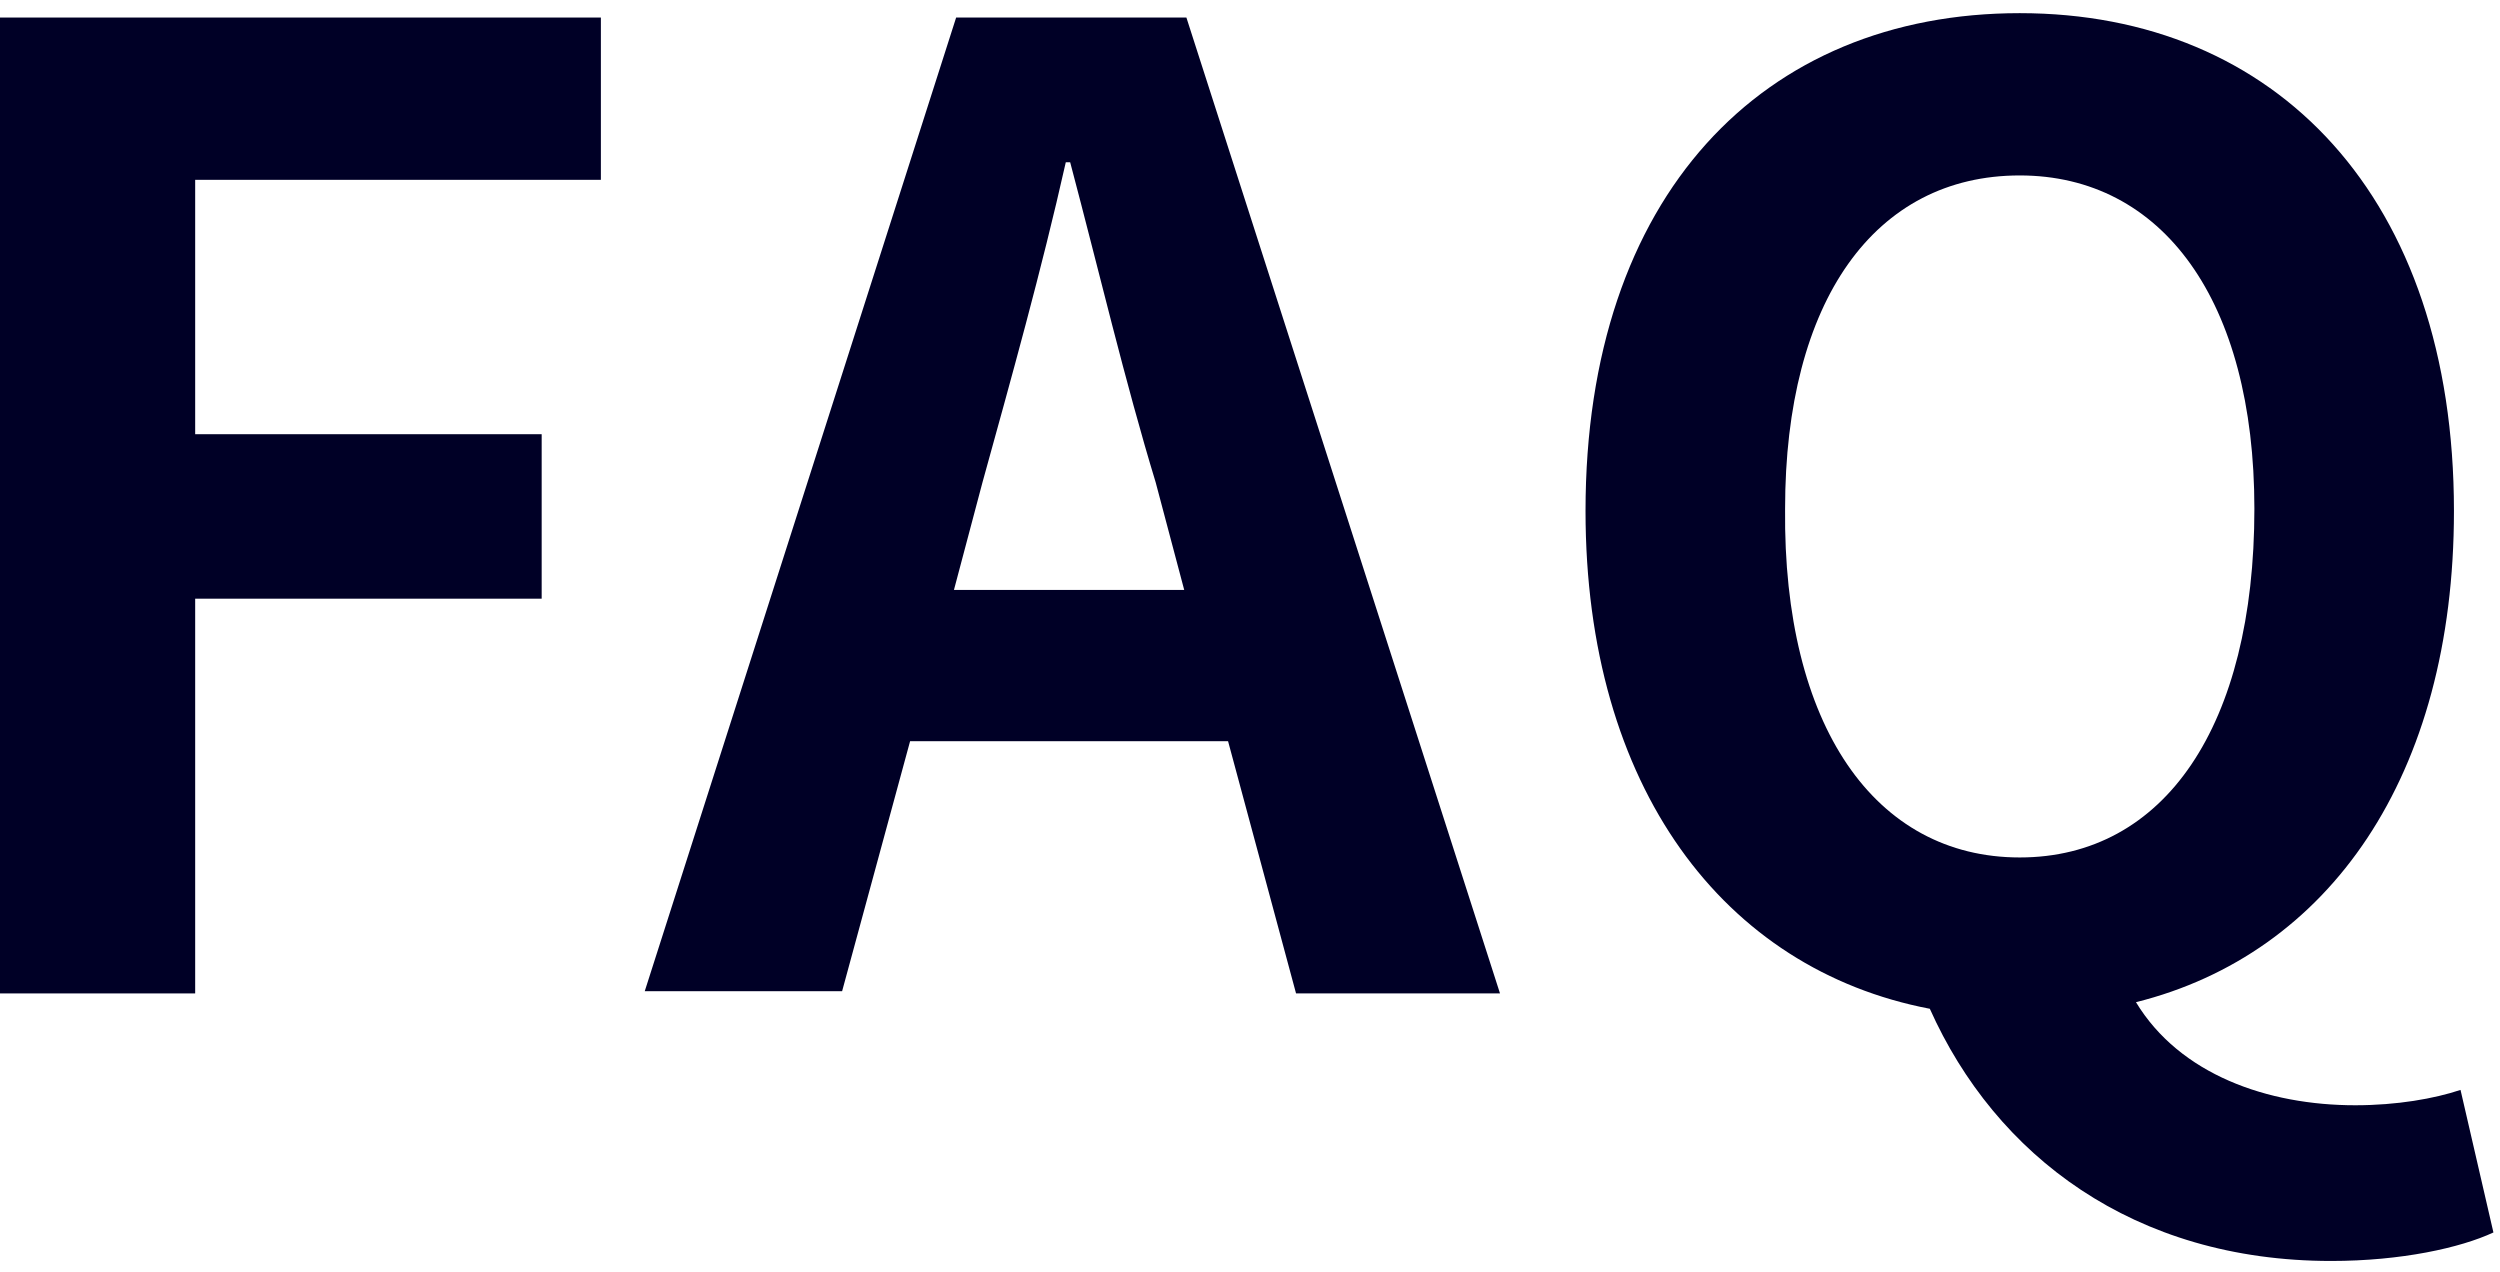
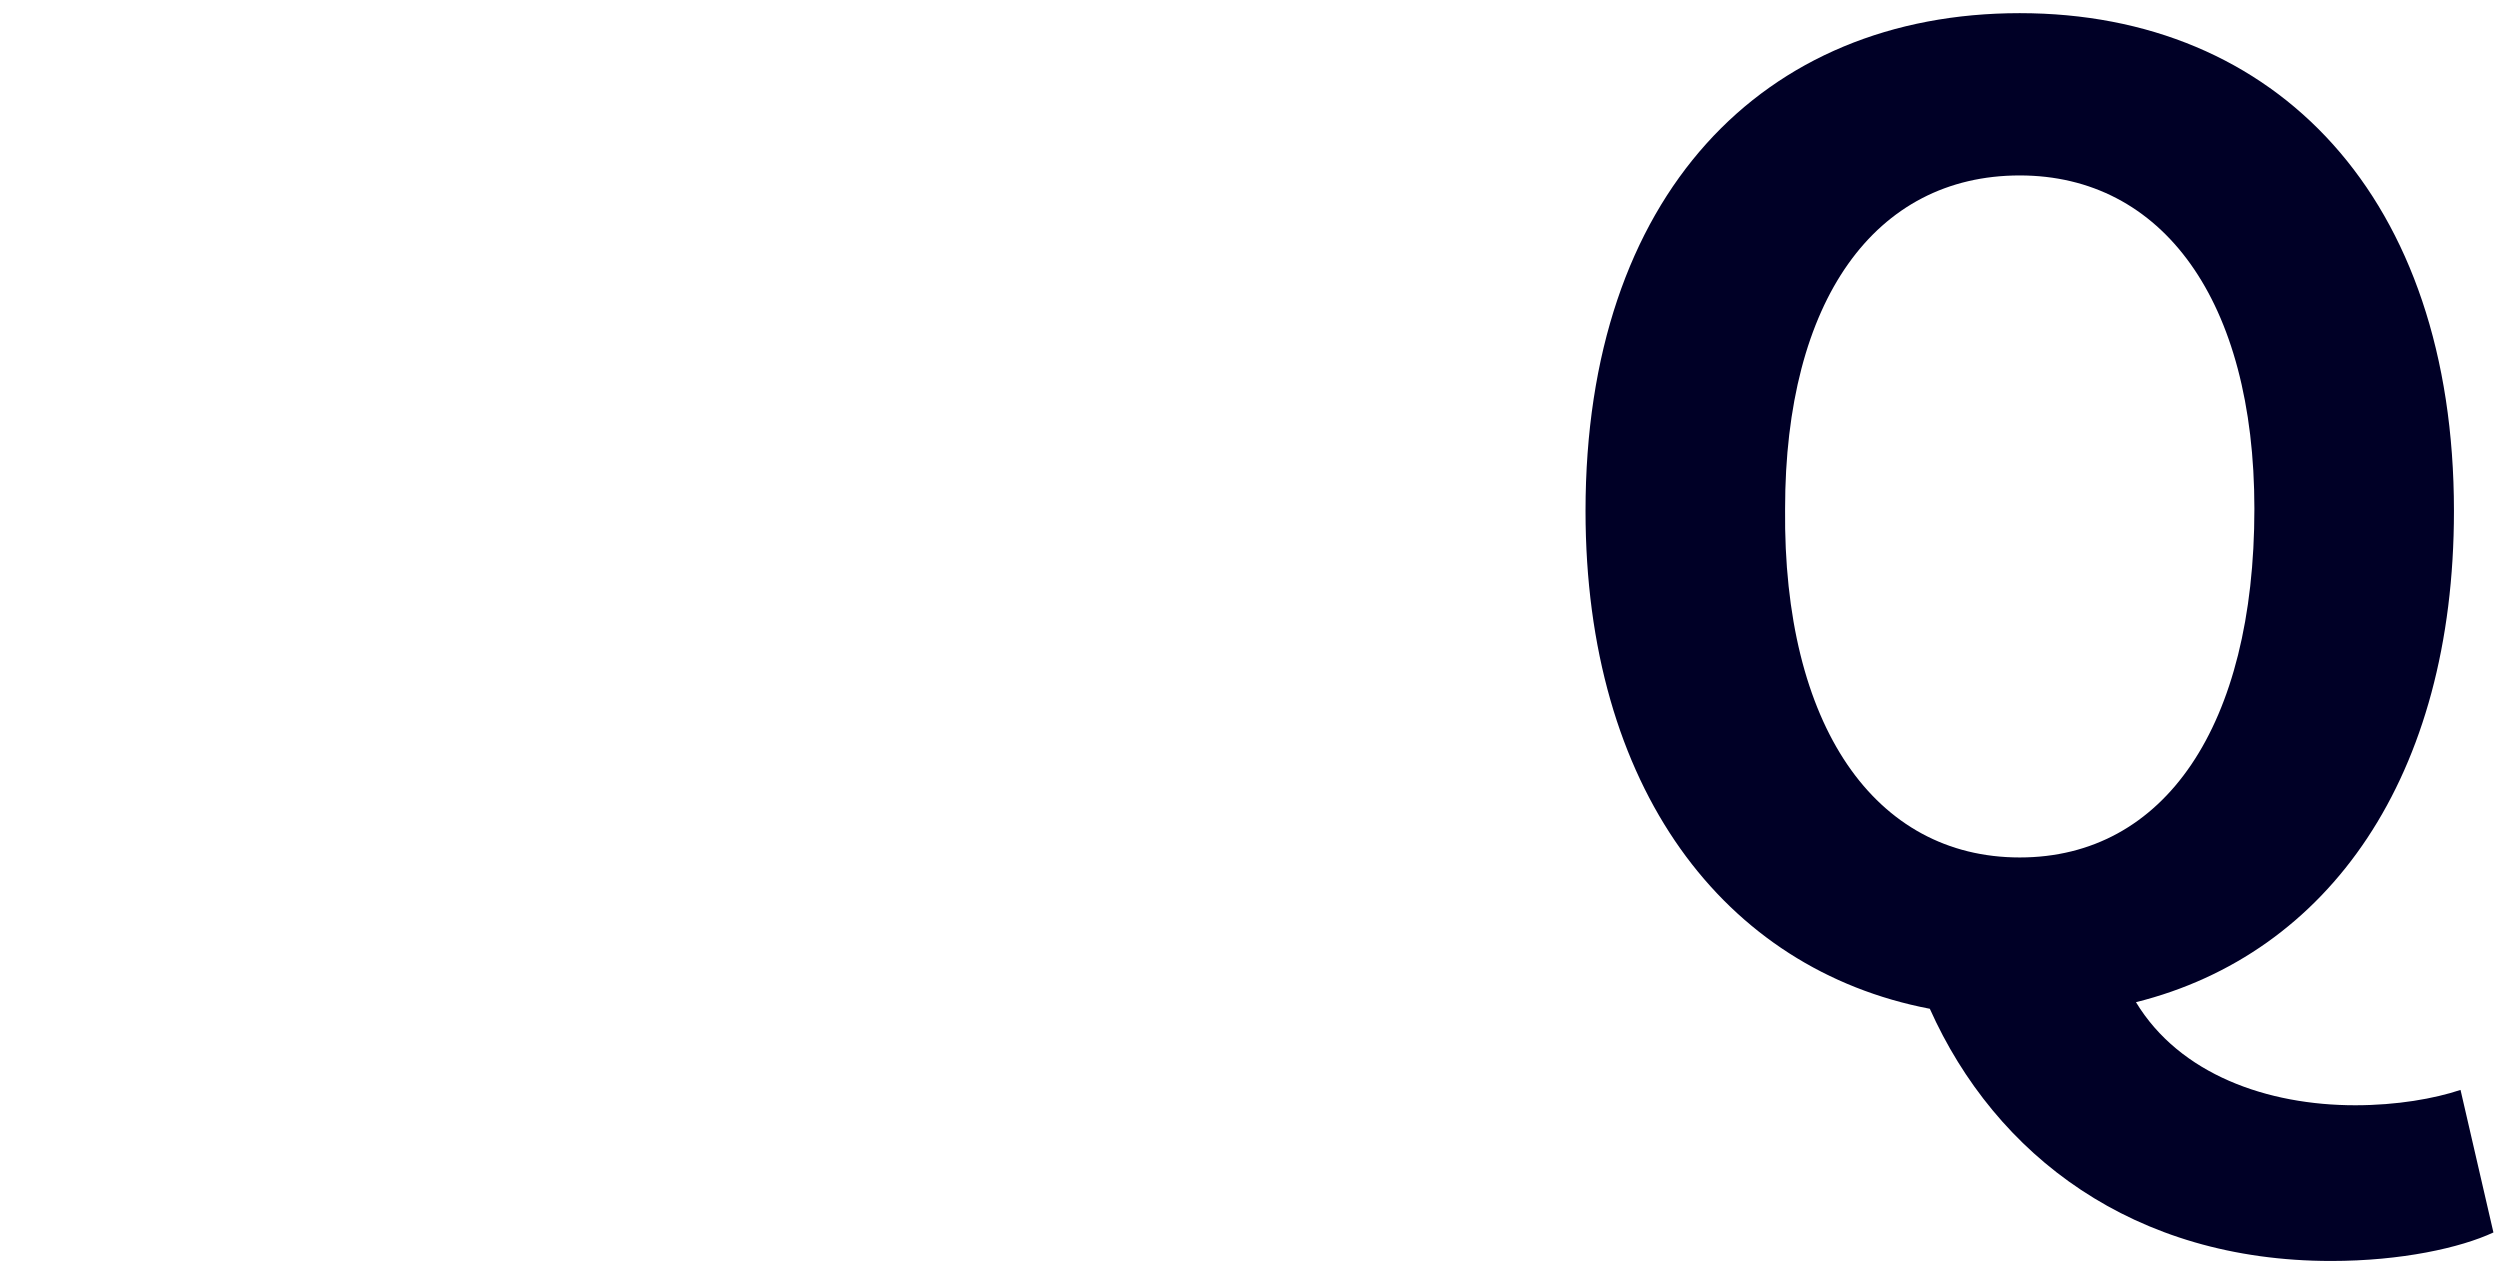
<svg xmlns="http://www.w3.org/2000/svg" version="1.1" id="レイヤー_1" x="0px" y="0px" viewBox="0 0 114 58" style="enable-background:new 0 0 114 58;" xml:space="preserve">
  <style type="text/css">
	.st0{fill:#000026;}
</style>
  <g>
-     <path class="st0" d="M0,0.8h27.4v7.4H8.9v11.6h15.8v7.5H8.9v18H0V0.8z" />
-     <path class="st0" d="M56,33.8H41.5l-3.1,11.4h-9L43.6,0.8h10.5l14.3,44.5h-9.3L56,33.8z M54,26.9L52.7,22   c-1.4-4.6-2.6-9.7-3.9-14.6h-0.2c-1.1,4.9-2.5,9.9-3.8,14.6l-1.3,4.9H54z" />
    <path class="st0" d="M113.7,56.2c-1.5,0.7-4.2,1.3-7.4,1.3c-9,0-15.3-4.8-18.3-11.5c-9.4-1.8-15.7-10.1-15.7-22.7   c0-14.4,8.1-22.7,19.8-22.7s19.8,8.4,19.8,22.7c0,12.1-5.7,20.2-14.5,22.4c2,3.3,6,4.7,10,4.7c1.9,0,3.6-0.3,4.8-0.7L113.7,56.2z    M92.1,39.1c6.6,0,10.7-6,10.7-15.9c0-9.5-4.2-15.2-10.7-15.2c-6.6,0-10.7,5.7-10.7,15.2C81.3,33.1,85.5,39.1,92.1,39.1z" />
  </g>
</svg>